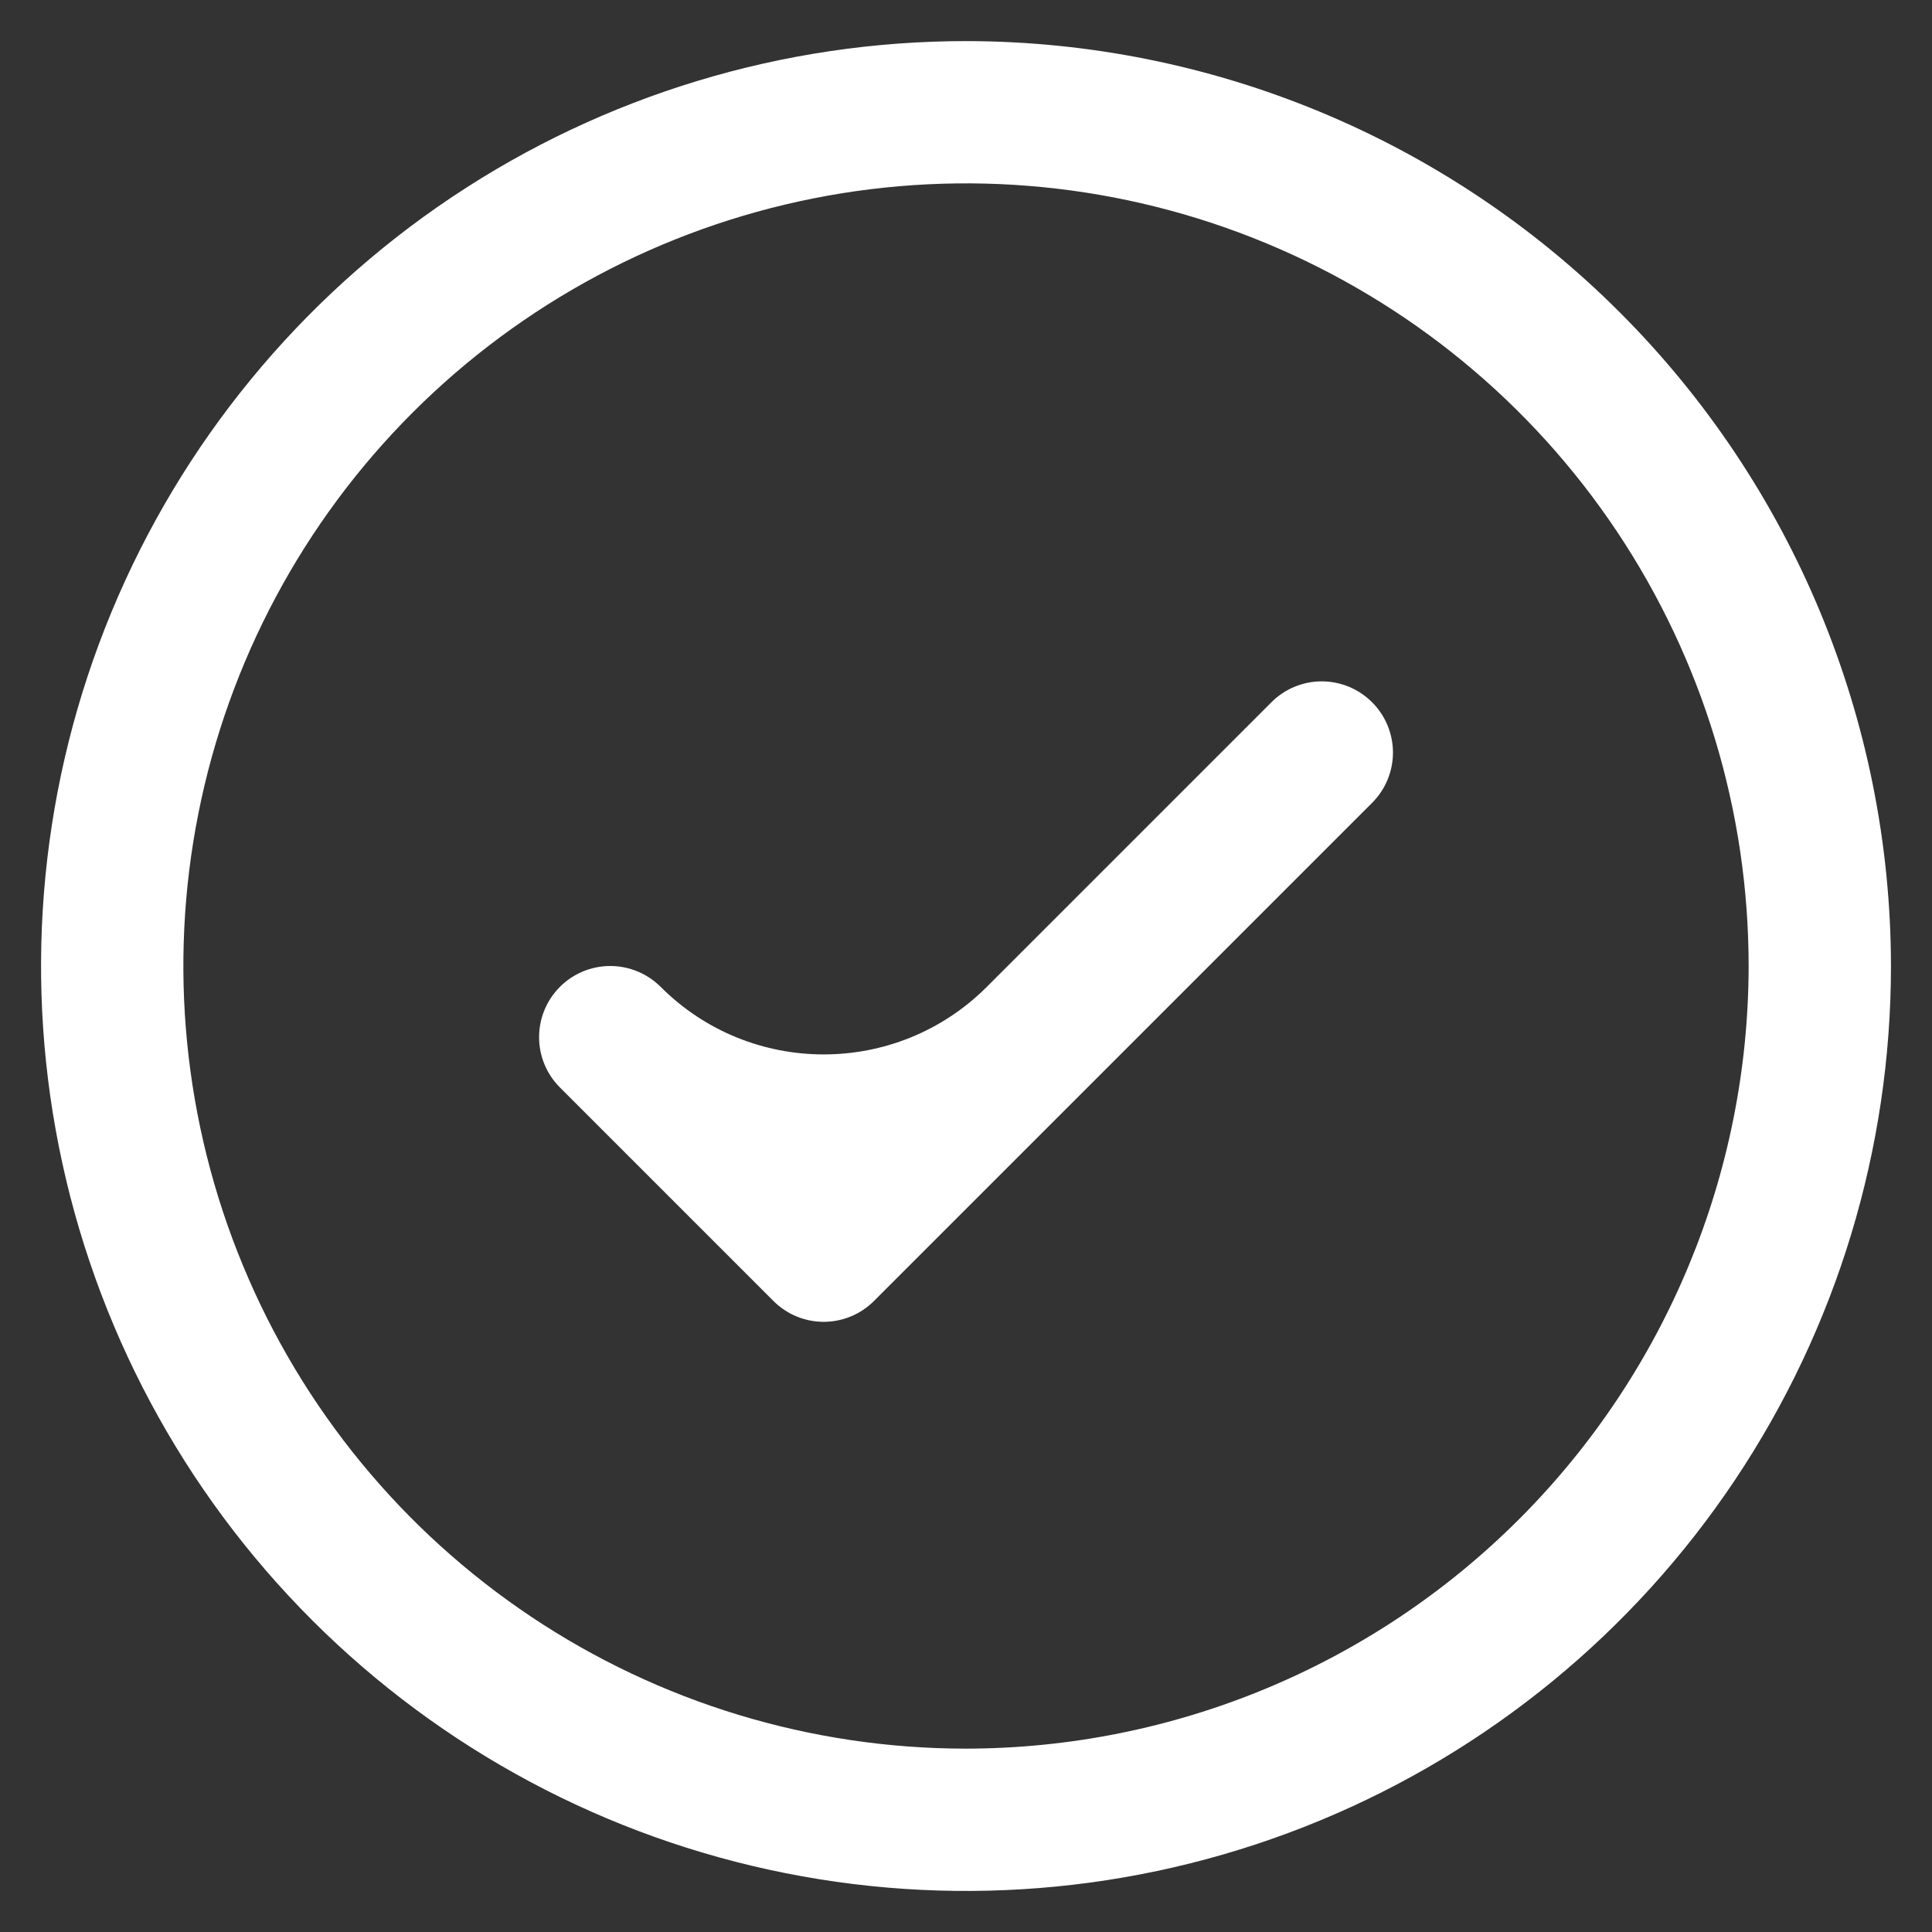
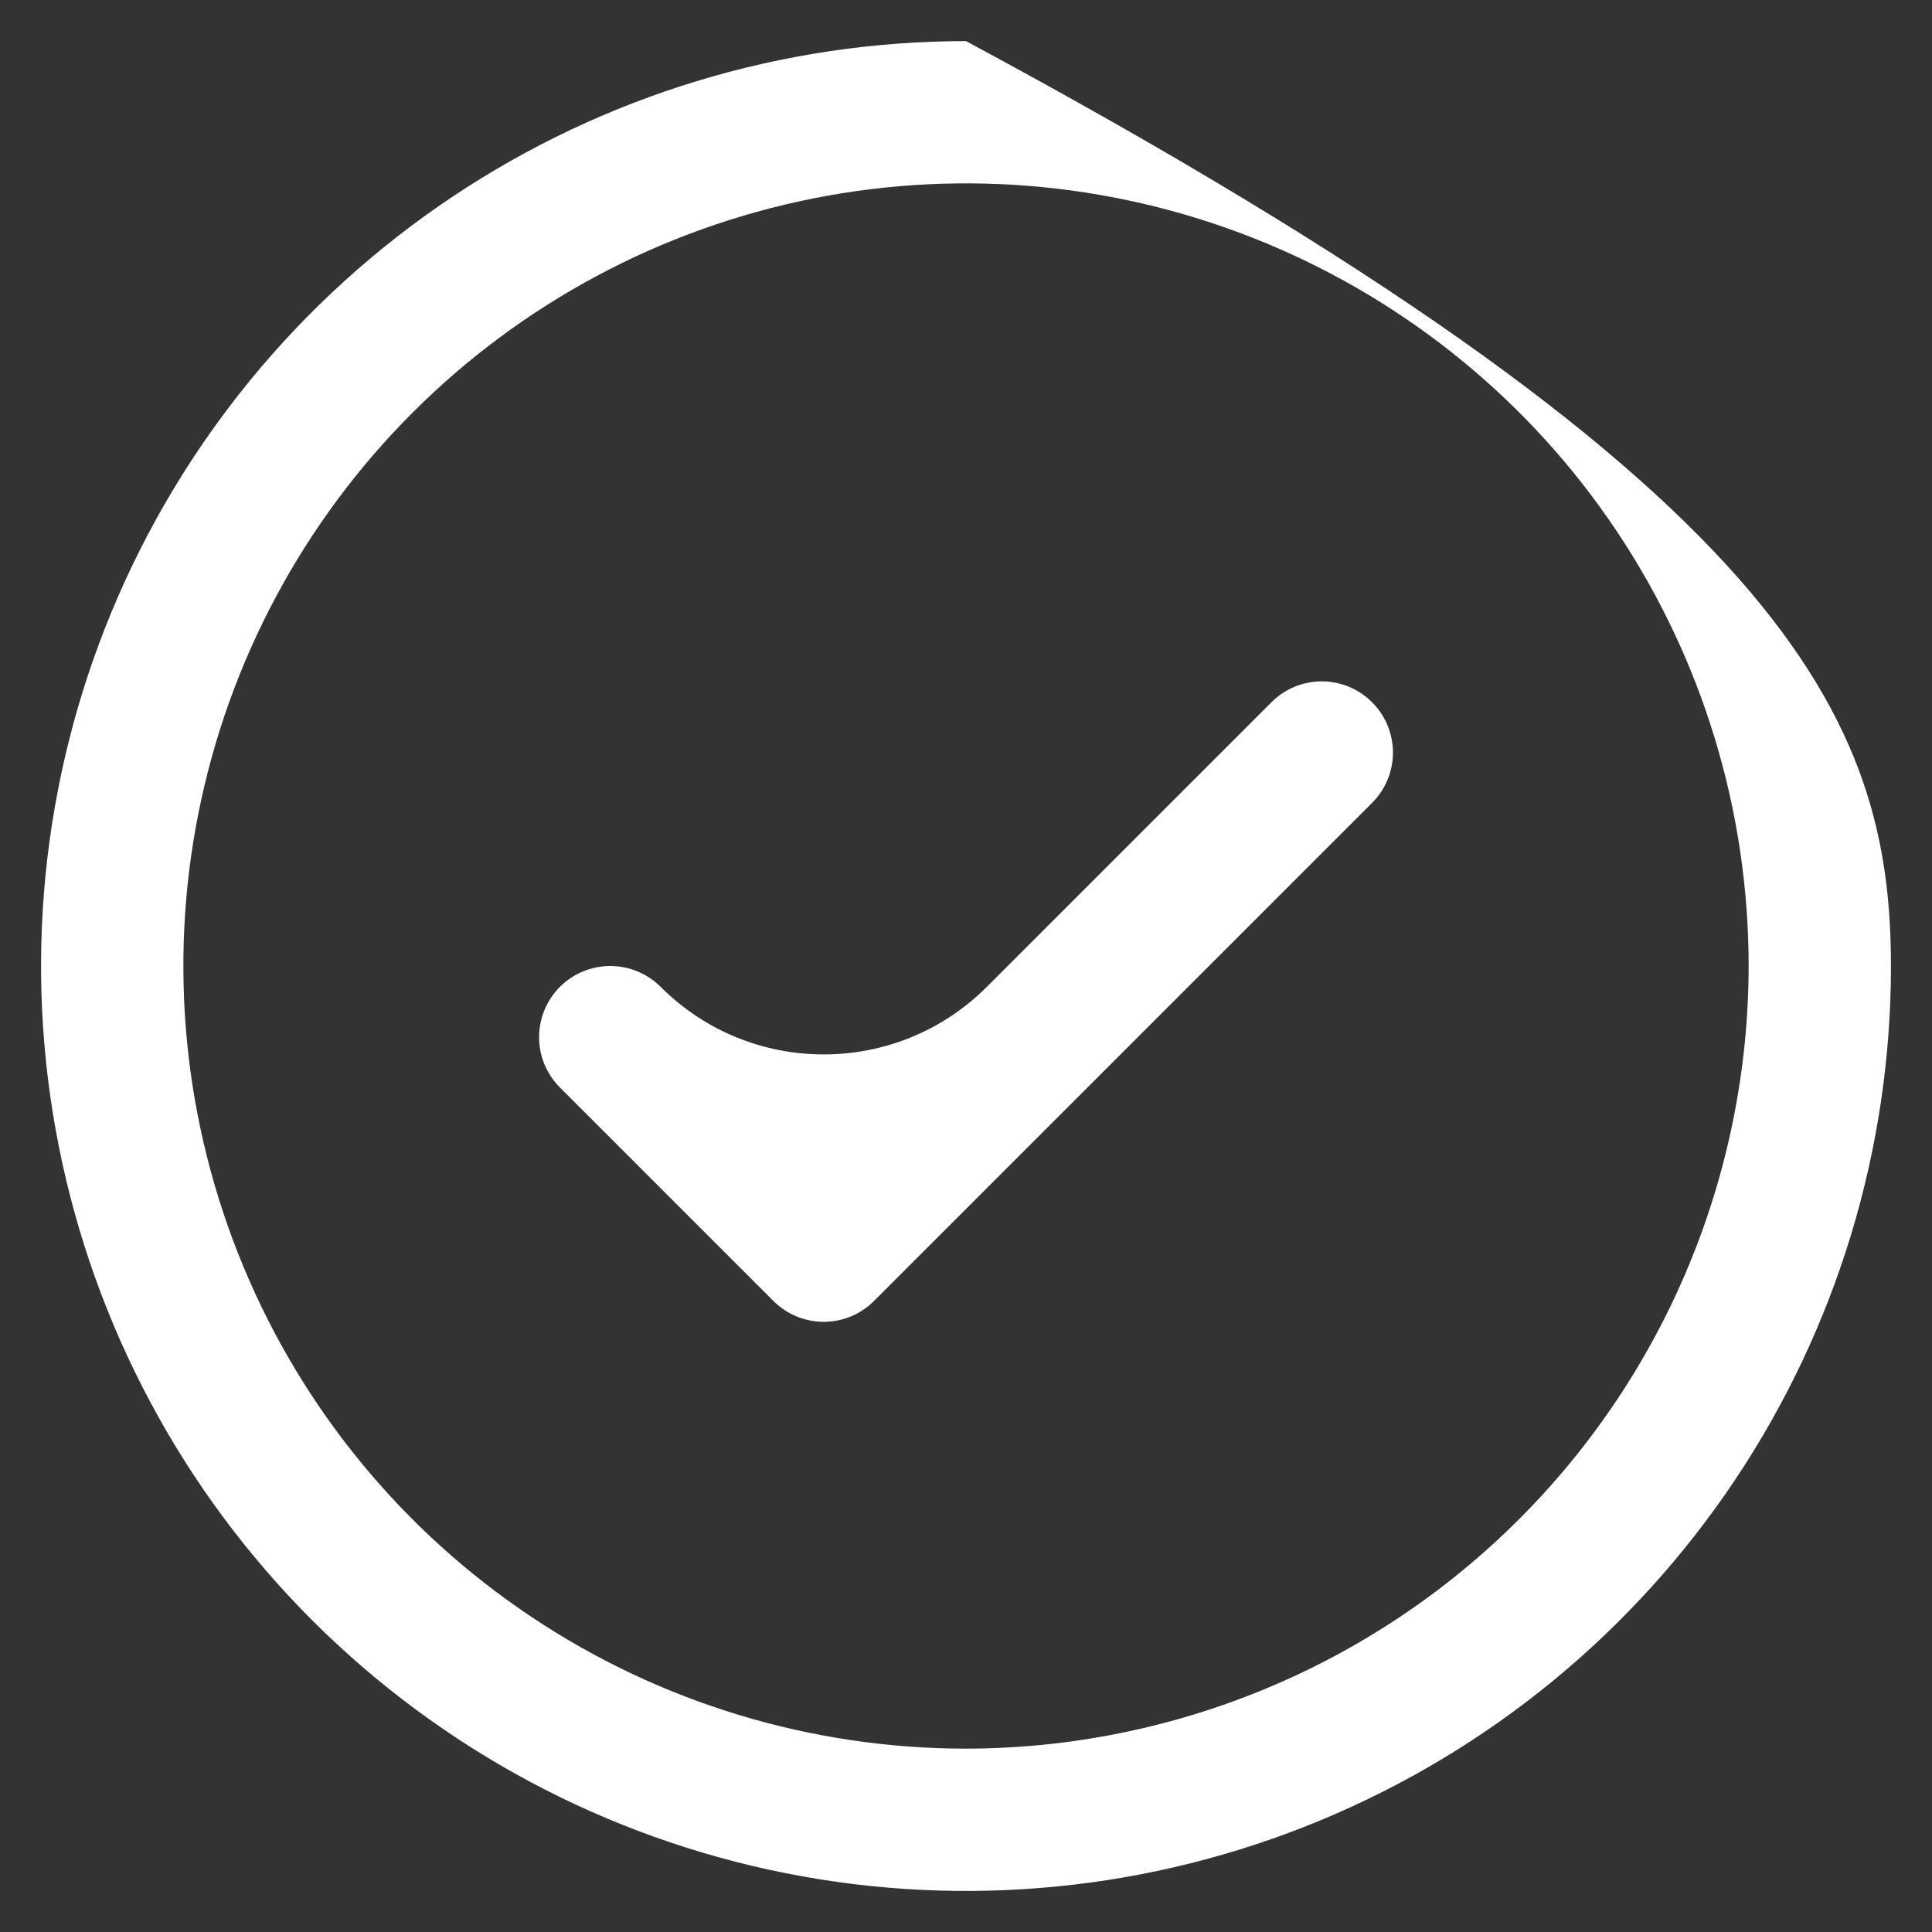
<svg xmlns="http://www.w3.org/2000/svg" fill="none" viewBox="0 0 33 33" height="33" width="33">
  <rect x="0" y="0" width="33" height="33" fill="#333333" stroke="none" />
-   <path fill="white" d="M23.436 11.995C23.549 12.107 23.639 12.242 23.7 12.389C23.761 12.537 23.793 12.695 23.793 12.854C23.793 13.014 23.761 13.172 23.7 13.32C23.639 13.467 23.549 13.601 23.436 13.714L14.929 22.221C14.816 22.334 14.682 22.424 14.535 22.485C14.387 22.546 14.229 22.578 14.069 22.578C13.91 22.578 13.752 22.546 13.604 22.485C13.457 22.424 13.323 22.334 13.21 22.221L9.564 18.575C9.336 18.347 9.208 18.038 9.208 17.716C9.208 17.393 9.336 17.084 9.564 16.856C9.792 16.628 10.101 16.5 10.424 16.5C10.746 16.5 11.056 16.628 11.284 16.856C12.822 18.395 15.317 18.395 16.856 16.856L21.717 11.995C21.829 11.882 21.963 11.792 22.111 11.731C22.259 11.67 22.417 11.638 22.576 11.638C22.736 11.638 22.894 11.67 23.042 11.731C23.189 11.792 23.323 11.882 23.436 11.995ZM32.299 16.5C32.299 19.625 31.372 22.679 29.636 25.277C27.9 27.876 25.433 29.901 22.546 31.096C19.659 32.292 16.483 32.605 13.418 31.995C10.353 31.386 7.538 29.881 5.329 27.672C3.119 25.462 1.615 22.647 1.005 19.582C0.395 16.518 0.708 13.341 1.904 10.454C3.1 7.568 5.125 5.1 7.723 3.364C10.321 1.628 13.375 0.702 16.5 0.702C20.689 0.706 24.705 2.372 27.666 5.334C30.628 8.296 32.294 12.312 32.299 16.5ZM29.868 16.5C29.868 13.856 29.084 11.272 27.615 9.073C26.146 6.875 24.058 5.162 21.616 4.15C19.173 3.138 16.485 2.873 13.892 3.389C11.299 3.905 8.917 5.178 7.047 7.048C5.178 8.917 3.905 11.299 3.389 13.892C2.873 16.485 3.138 19.173 4.15 21.616C5.161 24.059 6.875 26.146 9.073 27.615C11.271 29.084 13.856 29.868 16.5 29.868C20.044 29.864 23.442 28.455 25.948 25.948C28.454 23.442 29.864 20.044 29.868 16.5Z" />
+   <path fill="white" d="M23.436 11.995C23.549 12.107 23.639 12.242 23.7 12.389C23.761 12.537 23.793 12.695 23.793 12.854C23.793 13.014 23.761 13.172 23.7 13.32C23.639 13.467 23.549 13.601 23.436 13.714L14.929 22.221C14.816 22.334 14.682 22.424 14.535 22.485C14.387 22.546 14.229 22.578 14.069 22.578C13.91 22.578 13.752 22.546 13.604 22.485C13.457 22.424 13.323 22.334 13.21 22.221L9.564 18.575C9.336 18.347 9.208 18.038 9.208 17.716C9.208 17.393 9.336 17.084 9.564 16.856C9.792 16.628 10.101 16.5 10.424 16.5C10.746 16.5 11.056 16.628 11.284 16.856C12.822 18.395 15.317 18.395 16.856 16.856L21.717 11.995C21.829 11.882 21.963 11.792 22.111 11.731C22.259 11.67 22.417 11.638 22.576 11.638C22.736 11.638 22.894 11.67 23.042 11.731C23.189 11.792 23.323 11.882 23.436 11.995ZM32.299 16.5C32.299 19.625 31.372 22.679 29.636 25.277C27.9 27.876 25.433 29.901 22.546 31.096C19.659 32.292 16.483 32.605 13.418 31.995C10.353 31.386 7.538 29.881 5.329 27.672C3.119 25.462 1.615 22.647 1.005 19.582C0.395 16.518 0.708 13.341 1.904 10.454C3.1 7.568 5.125 5.1 7.723 3.364C10.321 1.628 13.375 0.702 16.5 0.702C30.628 8.296 32.294 12.312 32.299 16.5ZM29.868 16.5C29.868 13.856 29.084 11.272 27.615 9.073C26.146 6.875 24.058 5.162 21.616 4.15C19.173 3.138 16.485 2.873 13.892 3.389C11.299 3.905 8.917 5.178 7.047 7.048C5.178 8.917 3.905 11.299 3.389 13.892C2.873 16.485 3.138 19.173 4.15 21.616C5.161 24.059 6.875 26.146 9.073 27.615C11.271 29.084 13.856 29.868 16.5 29.868C20.044 29.864 23.442 28.455 25.948 25.948C28.454 23.442 29.864 20.044 29.868 16.5Z" />
</svg>